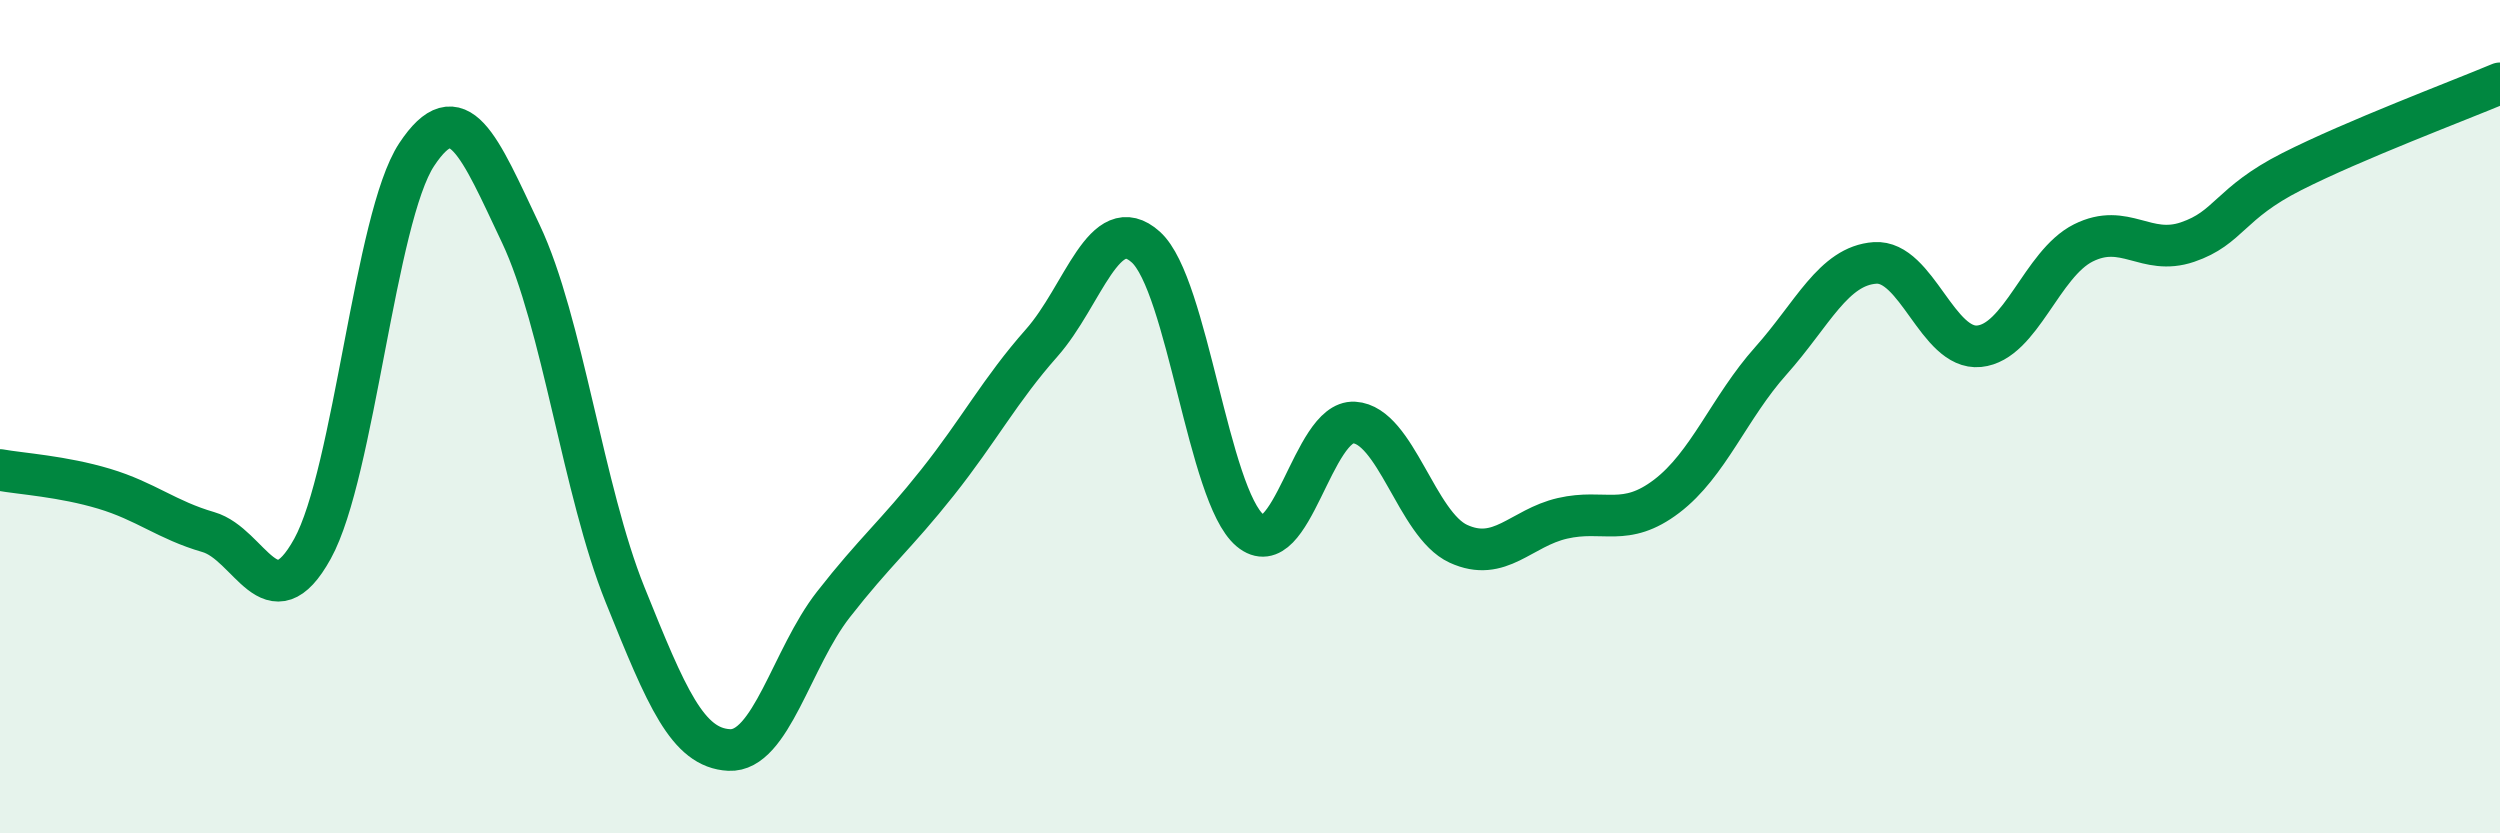
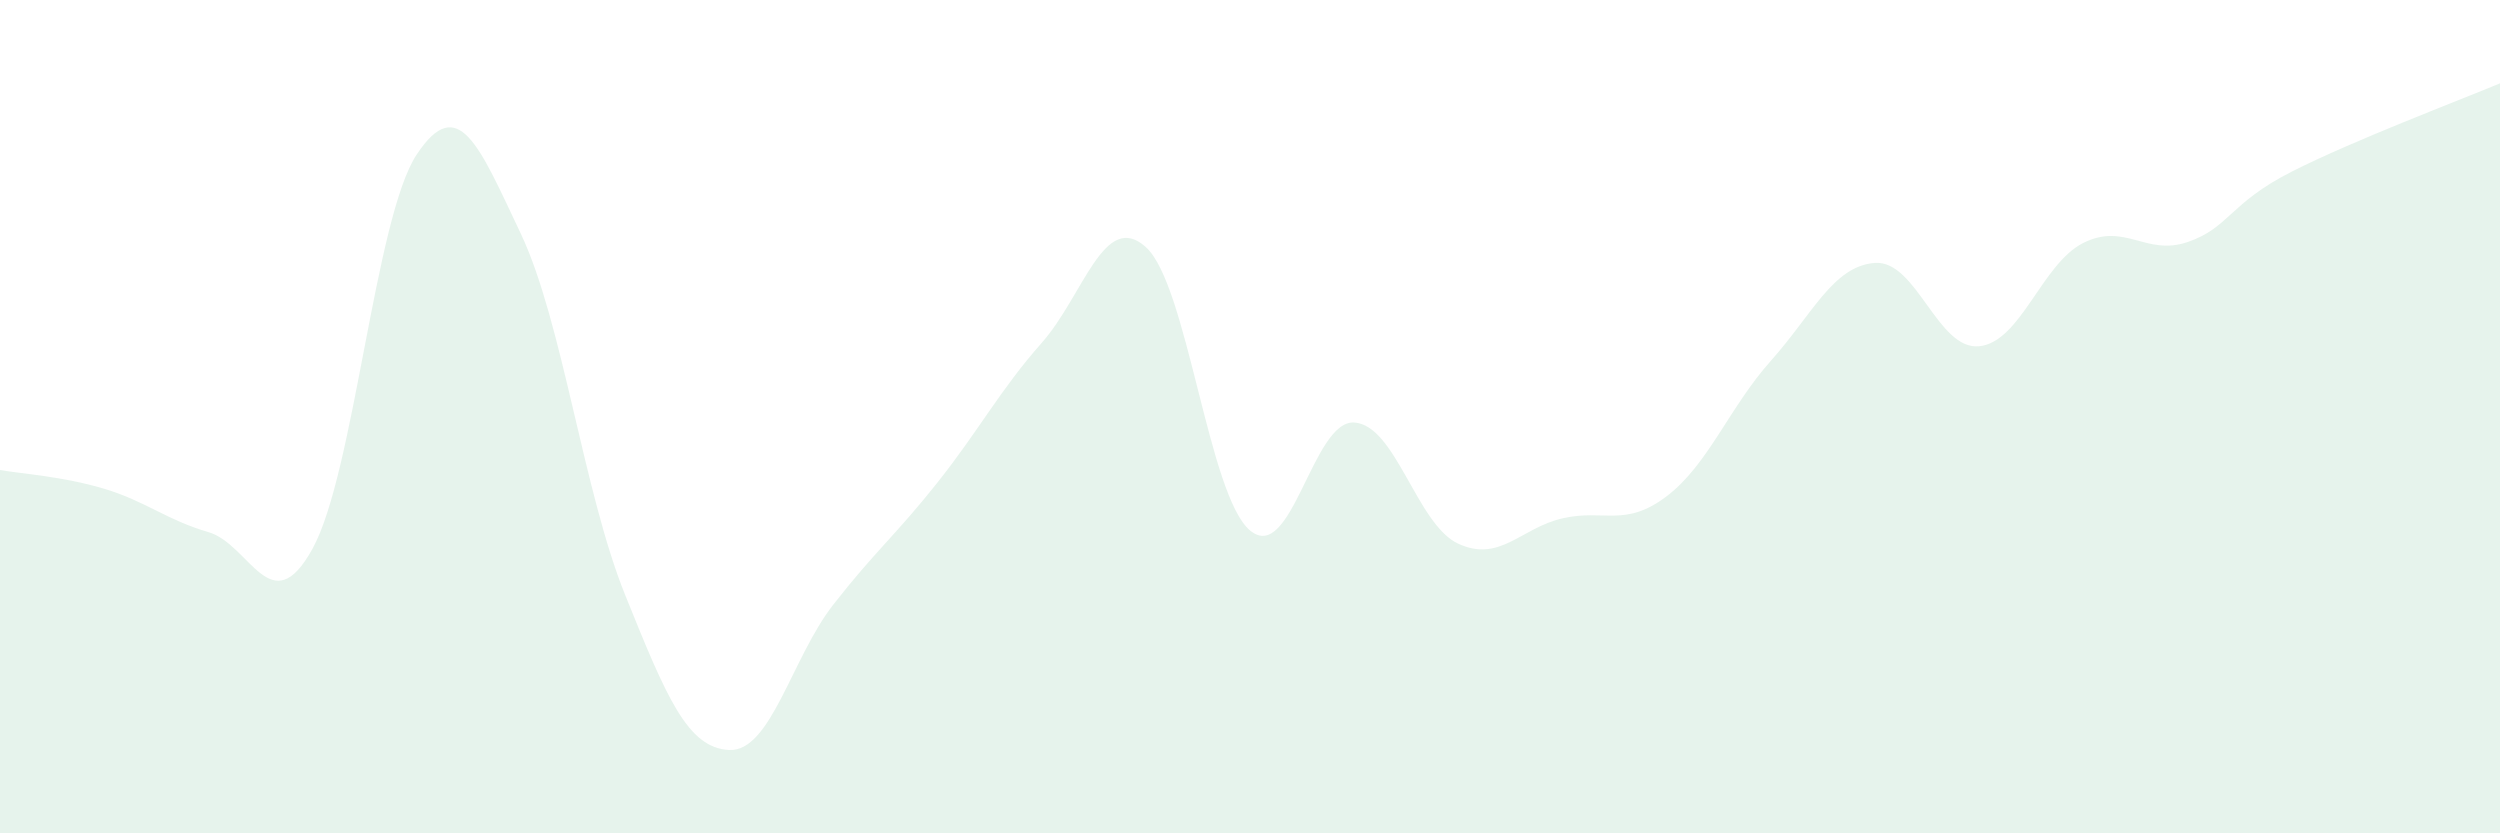
<svg xmlns="http://www.w3.org/2000/svg" width="60" height="20" viewBox="0 0 60 20">
  <path d="M 0,11.28 C 0.5,11.37 1.5,11.43 2.5,11.73 C 3.5,12.03 4,12.48 5,12.77 C 6,13.06 6.5,14.98 7.5,13.17 C 8.5,11.36 9,5.22 10,3.71 C 11,2.2 11.5,3.5 12.5,5.61 C 13.5,7.72 14,11.79 15,14.27 C 16,16.75 16.5,17.95 17.5,18 C 18.5,18.05 19,15.79 20,14.51 C 21,13.23 21.5,12.84 22.5,11.58 C 23.5,10.32 24,9.36 25,8.23 C 26,7.1 26.5,5.03 27.5,5.93 C 28.5,6.83 29,11.89 30,12.73 C 31,13.57 31.5,10.08 32.5,10.14 C 33.5,10.2 34,12.59 35,13.05 C 36,13.51 36.5,12.67 37.5,12.44 C 38.5,12.21 39,12.67 40,11.91 C 41,11.15 41.5,9.78 42.5,8.66 C 43.5,7.54 44,6.38 45,6.31 C 46,6.24 46.5,8.41 47.5,8.31 C 48.5,8.21 49,6.33 50,5.83 C 51,5.33 51.5,6.15 52.5,5.81 C 53.5,5.47 53.5,4.88 55,4.12 C 56.5,3.36 59,2.42 60,2L60 20L0 20Z" fill="#008740" opacity="0.1" stroke-linecap="round" stroke-linejoin="round" />
-   <path d="M 0,11.28 C 0.5,11.37 1.5,11.43 2.5,11.73 C 3.5,12.03 4,12.48 5,12.77 C 6,13.06 6.5,14.98 7.5,13.17 C 8.5,11.36 9,5.22 10,3.71 C 11,2.2 11.5,3.5 12.5,5.61 C 13.5,7.72 14,11.79 15,14.27 C 16,16.75 16.5,17.95 17.5,18 C 18.5,18.05 19,15.79 20,14.51 C 21,13.23 21.5,12.84 22.5,11.58 C 23.5,10.32 24,9.36 25,8.23 C 26,7.1 26.5,5.03 27.5,5.93 C 28.5,6.83 29,11.89 30,12.73 C 31,13.57 31.5,10.08 32.5,10.14 C 33.5,10.2 34,12.59 35,13.05 C 36,13.51 36.5,12.67 37.5,12.44 C 38.5,12.21 39,12.67 40,11.91 C 41,11.15 41.5,9.78 42.5,8.66 C 43.5,7.54 44,6.38 45,6.31 C 46,6.24 46.5,8.41 47.5,8.31 C 48.5,8.21 49,6.33 50,5.83 C 51,5.33 51.5,6.15 52.5,5.81 C 53.5,5.47 53.5,4.88 55,4.12 C 56.5,3.36 59,2.42 60,2" stroke="#008740" stroke-width="1" fill="none" stroke-linecap="round" stroke-linejoin="round" />
</svg>